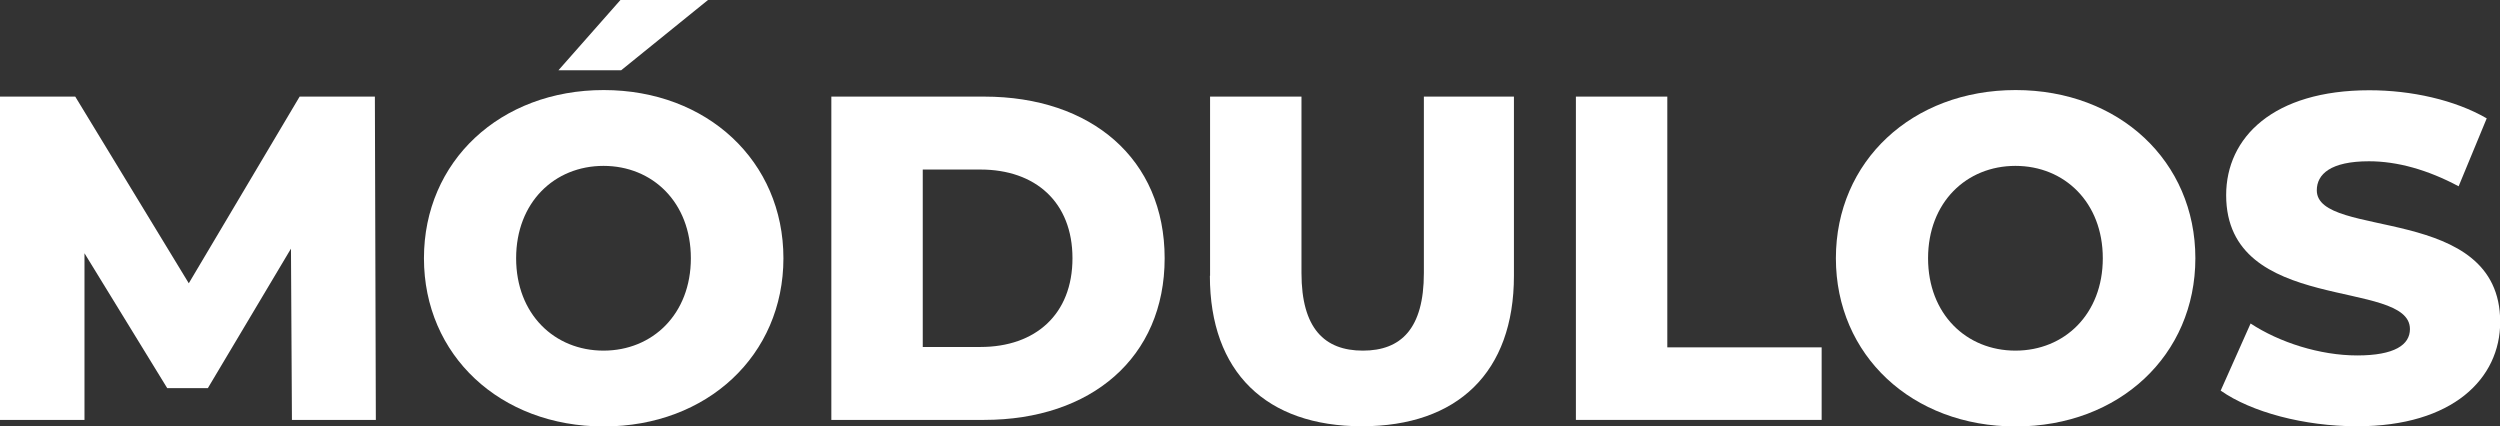
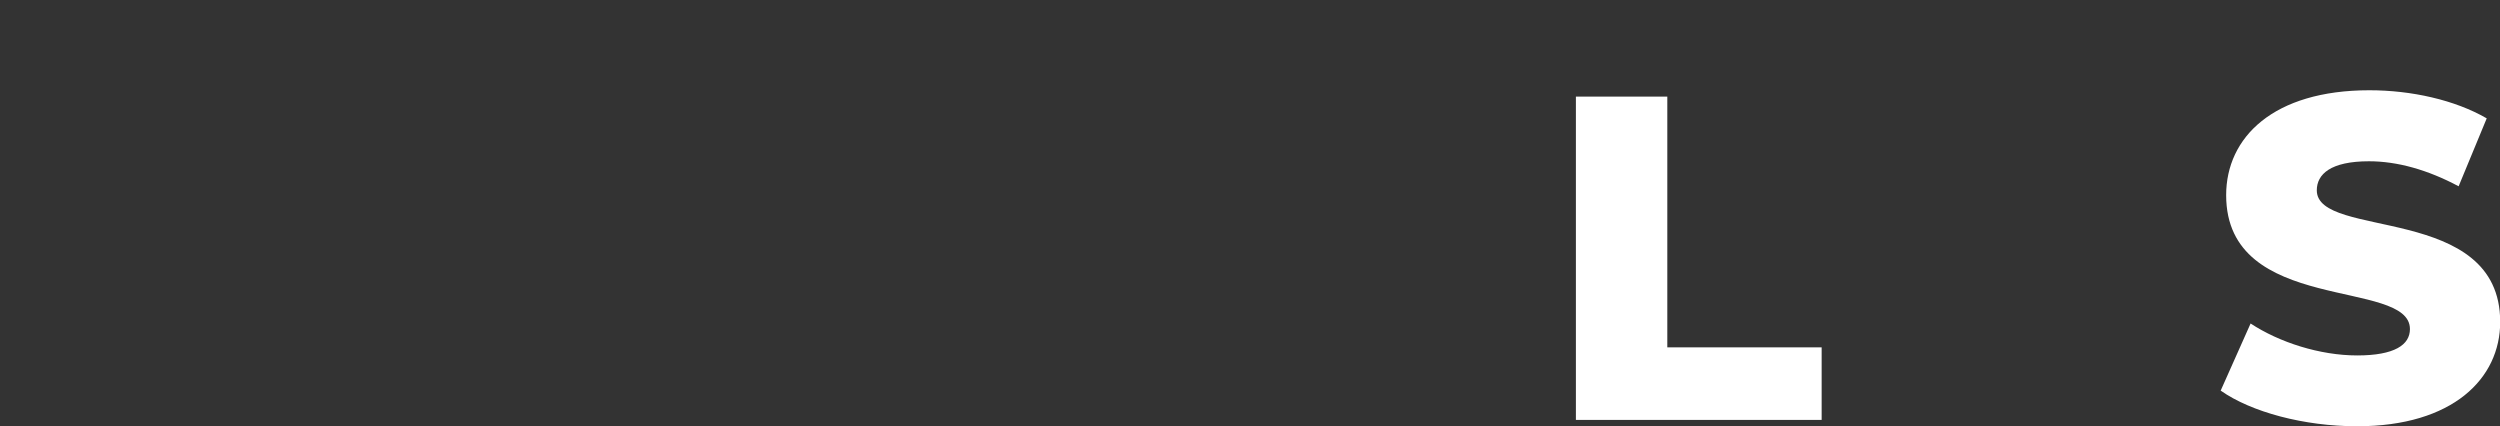
<svg xmlns="http://www.w3.org/2000/svg" id="Txt_Modulos" data-name="Txt Modulos" viewBox="0 0 129.91 22.15">
  <rect x="0" y="0" width="129.91" height="22.15" fill="#333333" stroke="none" />
-   <path d="m15.17,21.82l-.05-8.9-4.32,7.25h-2.11l-4.3-7.01v8.66H0V5.02h3.91l5.9,9.7,5.76-9.7h3.91l.05,16.8h-4.37Z" style="fill: #fff;" />
-   <path d="m22.03,13.42c0-5.04,3.96-8.74,9.34-8.74s9.34,3.7,9.34,8.74-3.96,8.74-9.34,8.74-9.34-3.7-9.34-8.74Zm13.87,0c0-2.9-1.99-4.8-4.54-4.8s-4.54,1.9-4.54,4.8,1.99,4.8,4.54,4.8,4.54-1.9,4.54-4.8Zm-3.67-13.42h4.56l-4.51,3.65h-3.26l3.22-3.65Z" style="fill: #fff;" />
-   <path d="m43.2,5.02h7.94c5.57,0,9.38,3.24,9.38,8.4s-3.82,8.4-9.38,8.4h-7.94V5.02Zm7.75,13.01c2.86,0,4.78-1.7,4.78-4.61s-1.92-4.61-4.78-4.61h-3v9.22h3Z" style="fill: #fff;" />
-   <path d="m62.88,14.33V5.02h4.75v9.17c0,2.88,1.2,4.03,3.19,4.03s3.17-1.15,3.17-4.03V5.02h4.68v9.31c0,5.02-2.93,7.82-7.9,7.82s-7.9-2.81-7.9-7.82Z" style="fill: #fff;" />
  <path d="m81.89,5.02h4.75v13.03h8.02v3.77h-12.77V5.02Z" style="fill: #fff;" />
-   <path d="m95.4,13.42c0-5.04,3.96-8.74,9.34-8.74s9.34,3.7,9.34,8.74-3.96,8.74-9.34,8.74-9.34-3.7-9.34-8.74Zm13.87,0c0-2.9-1.99-4.8-4.54-4.8s-4.54,1.9-4.54,4.8,1.99,4.8,4.54,4.8,4.54-1.9,4.54-4.8Z" style="fill: #fff;" />
  <path d="m115.39,20.31l1.56-3.5c1.49.98,3.6,1.66,5.54,1.66s2.74-.55,2.74-1.37c0-2.66-9.55-.72-9.55-6.96,0-3,2.45-5.45,7.44-5.45,2.18,0,4.44.5,6.1,1.46l-1.46,3.53c-1.61-.86-3.19-1.3-4.66-1.3-1.99,0-2.71.67-2.71,1.51,0,2.57,9.53.65,9.53,6.84,0,2.93-2.45,5.42-7.44,5.42-2.76,0-5.5-.74-7.08-1.85Z" style="fill: #fff;" />
</svg>